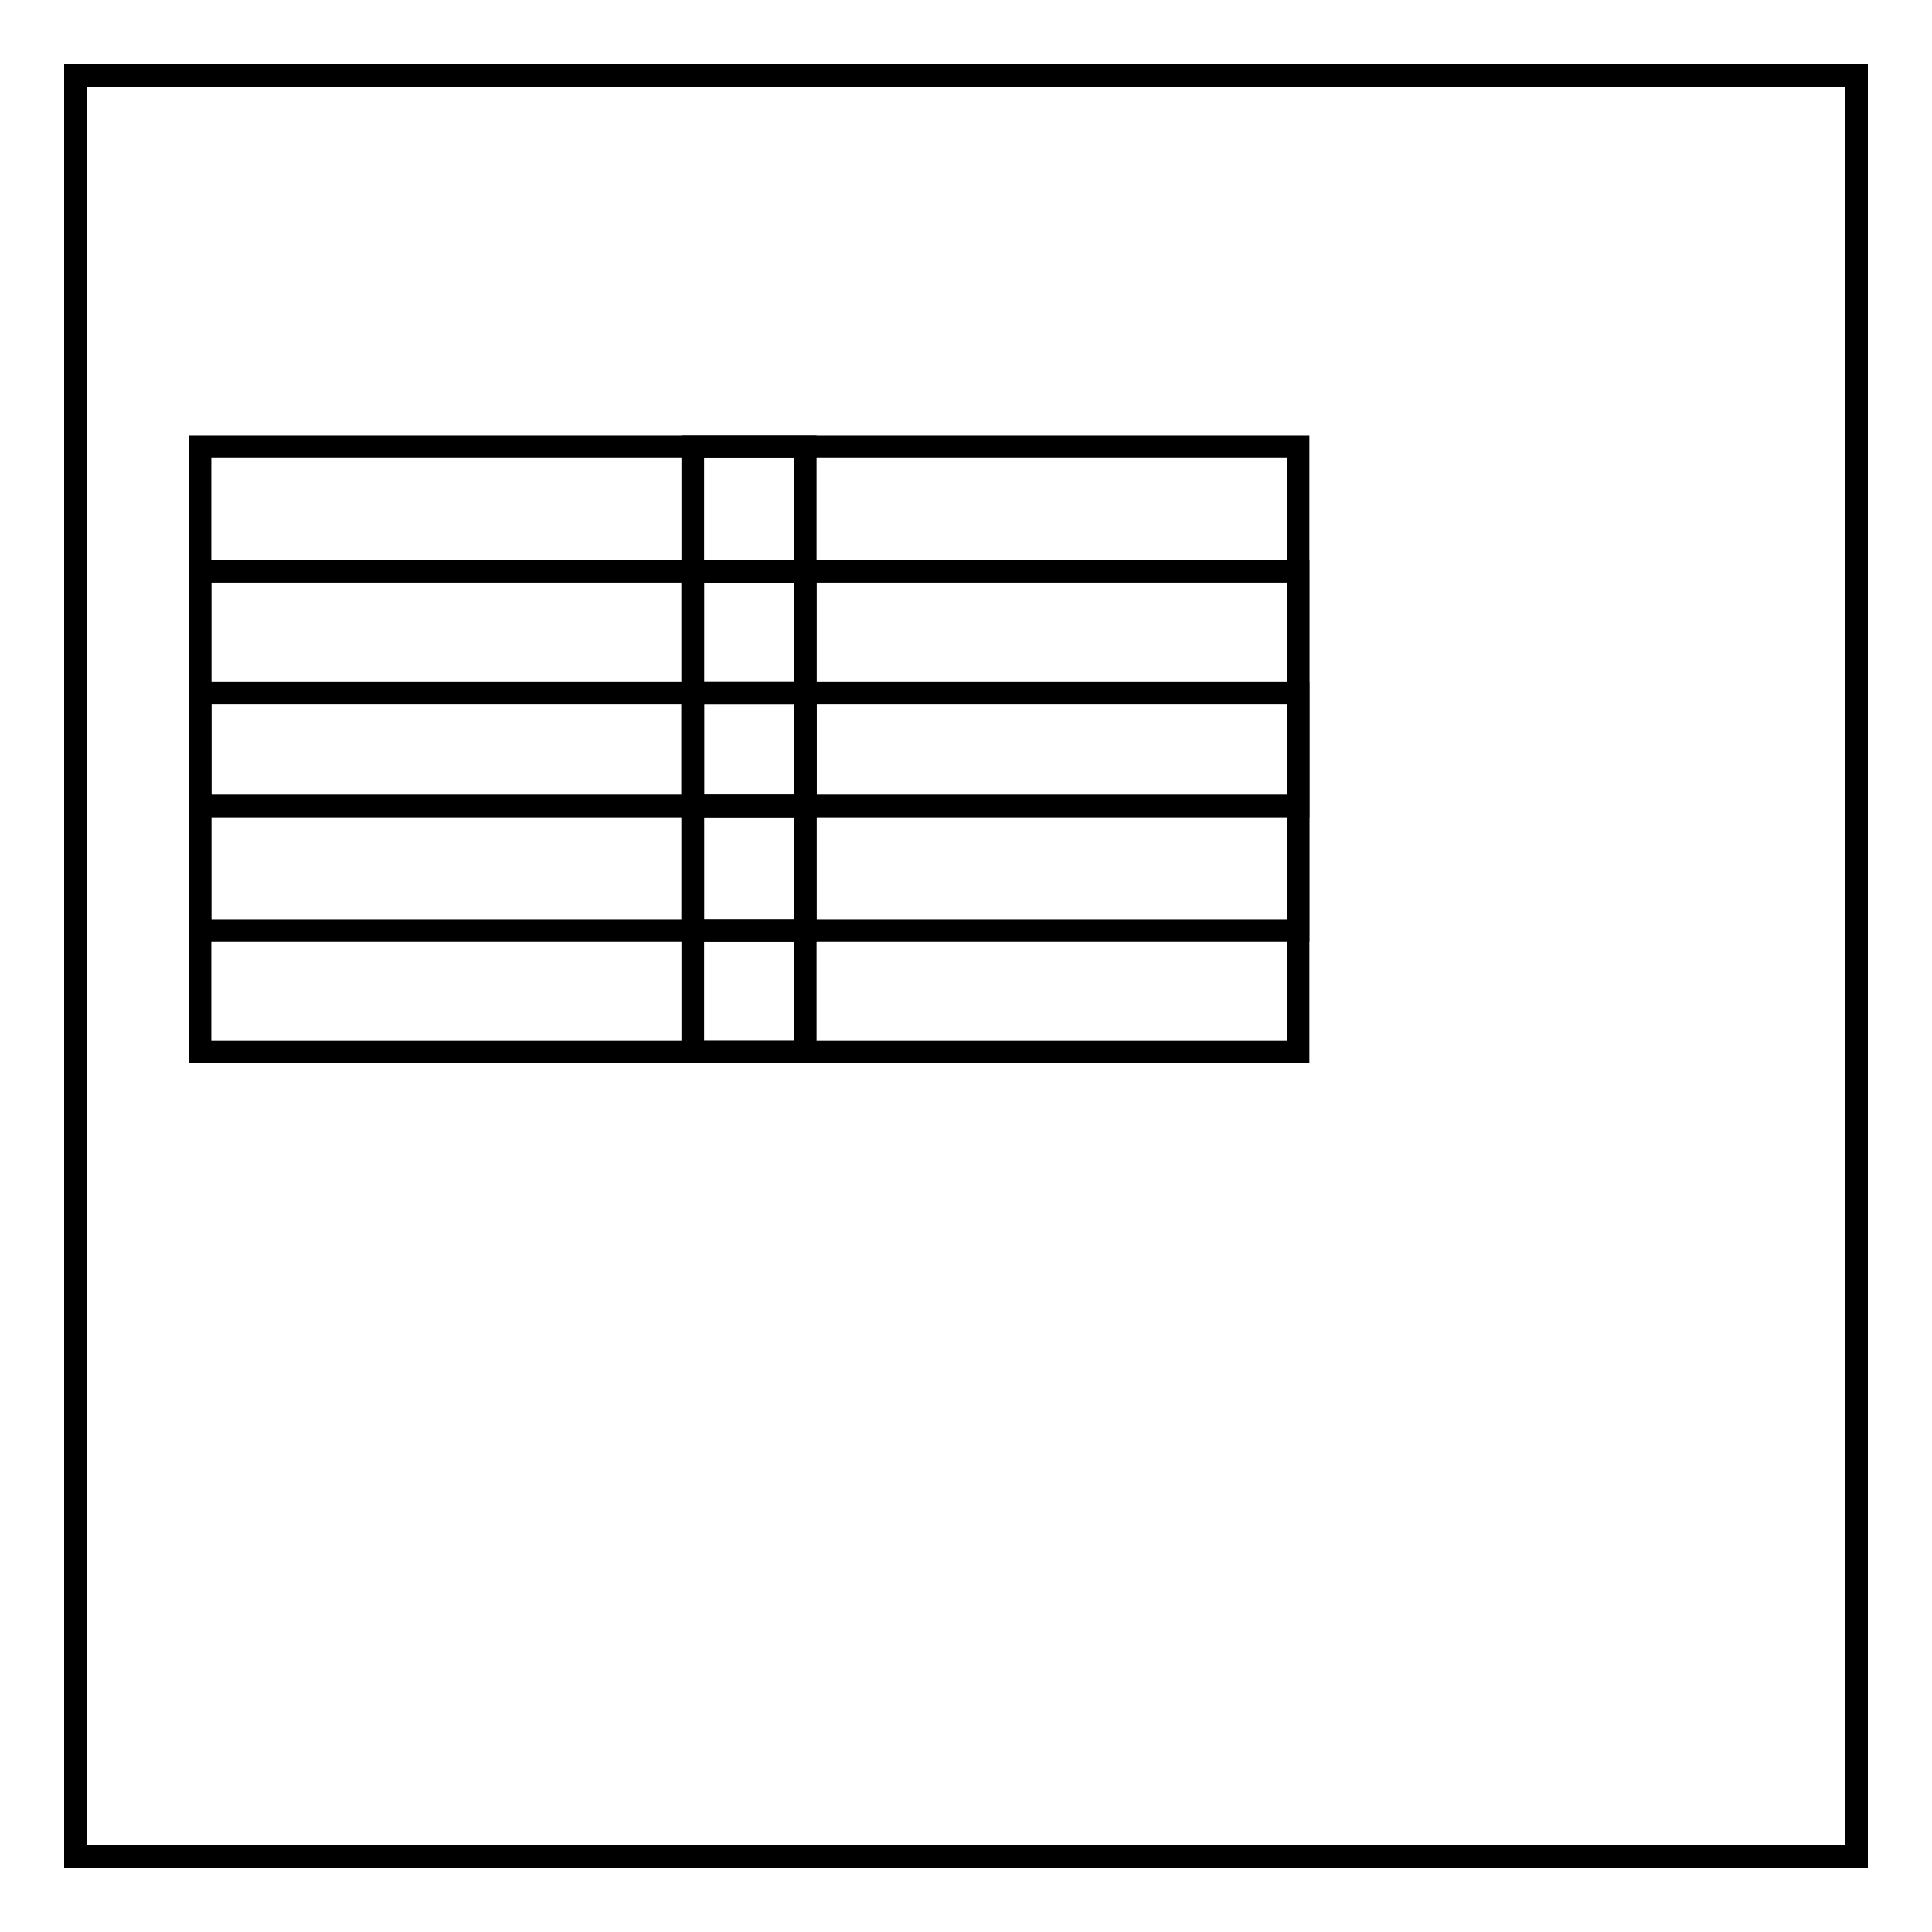
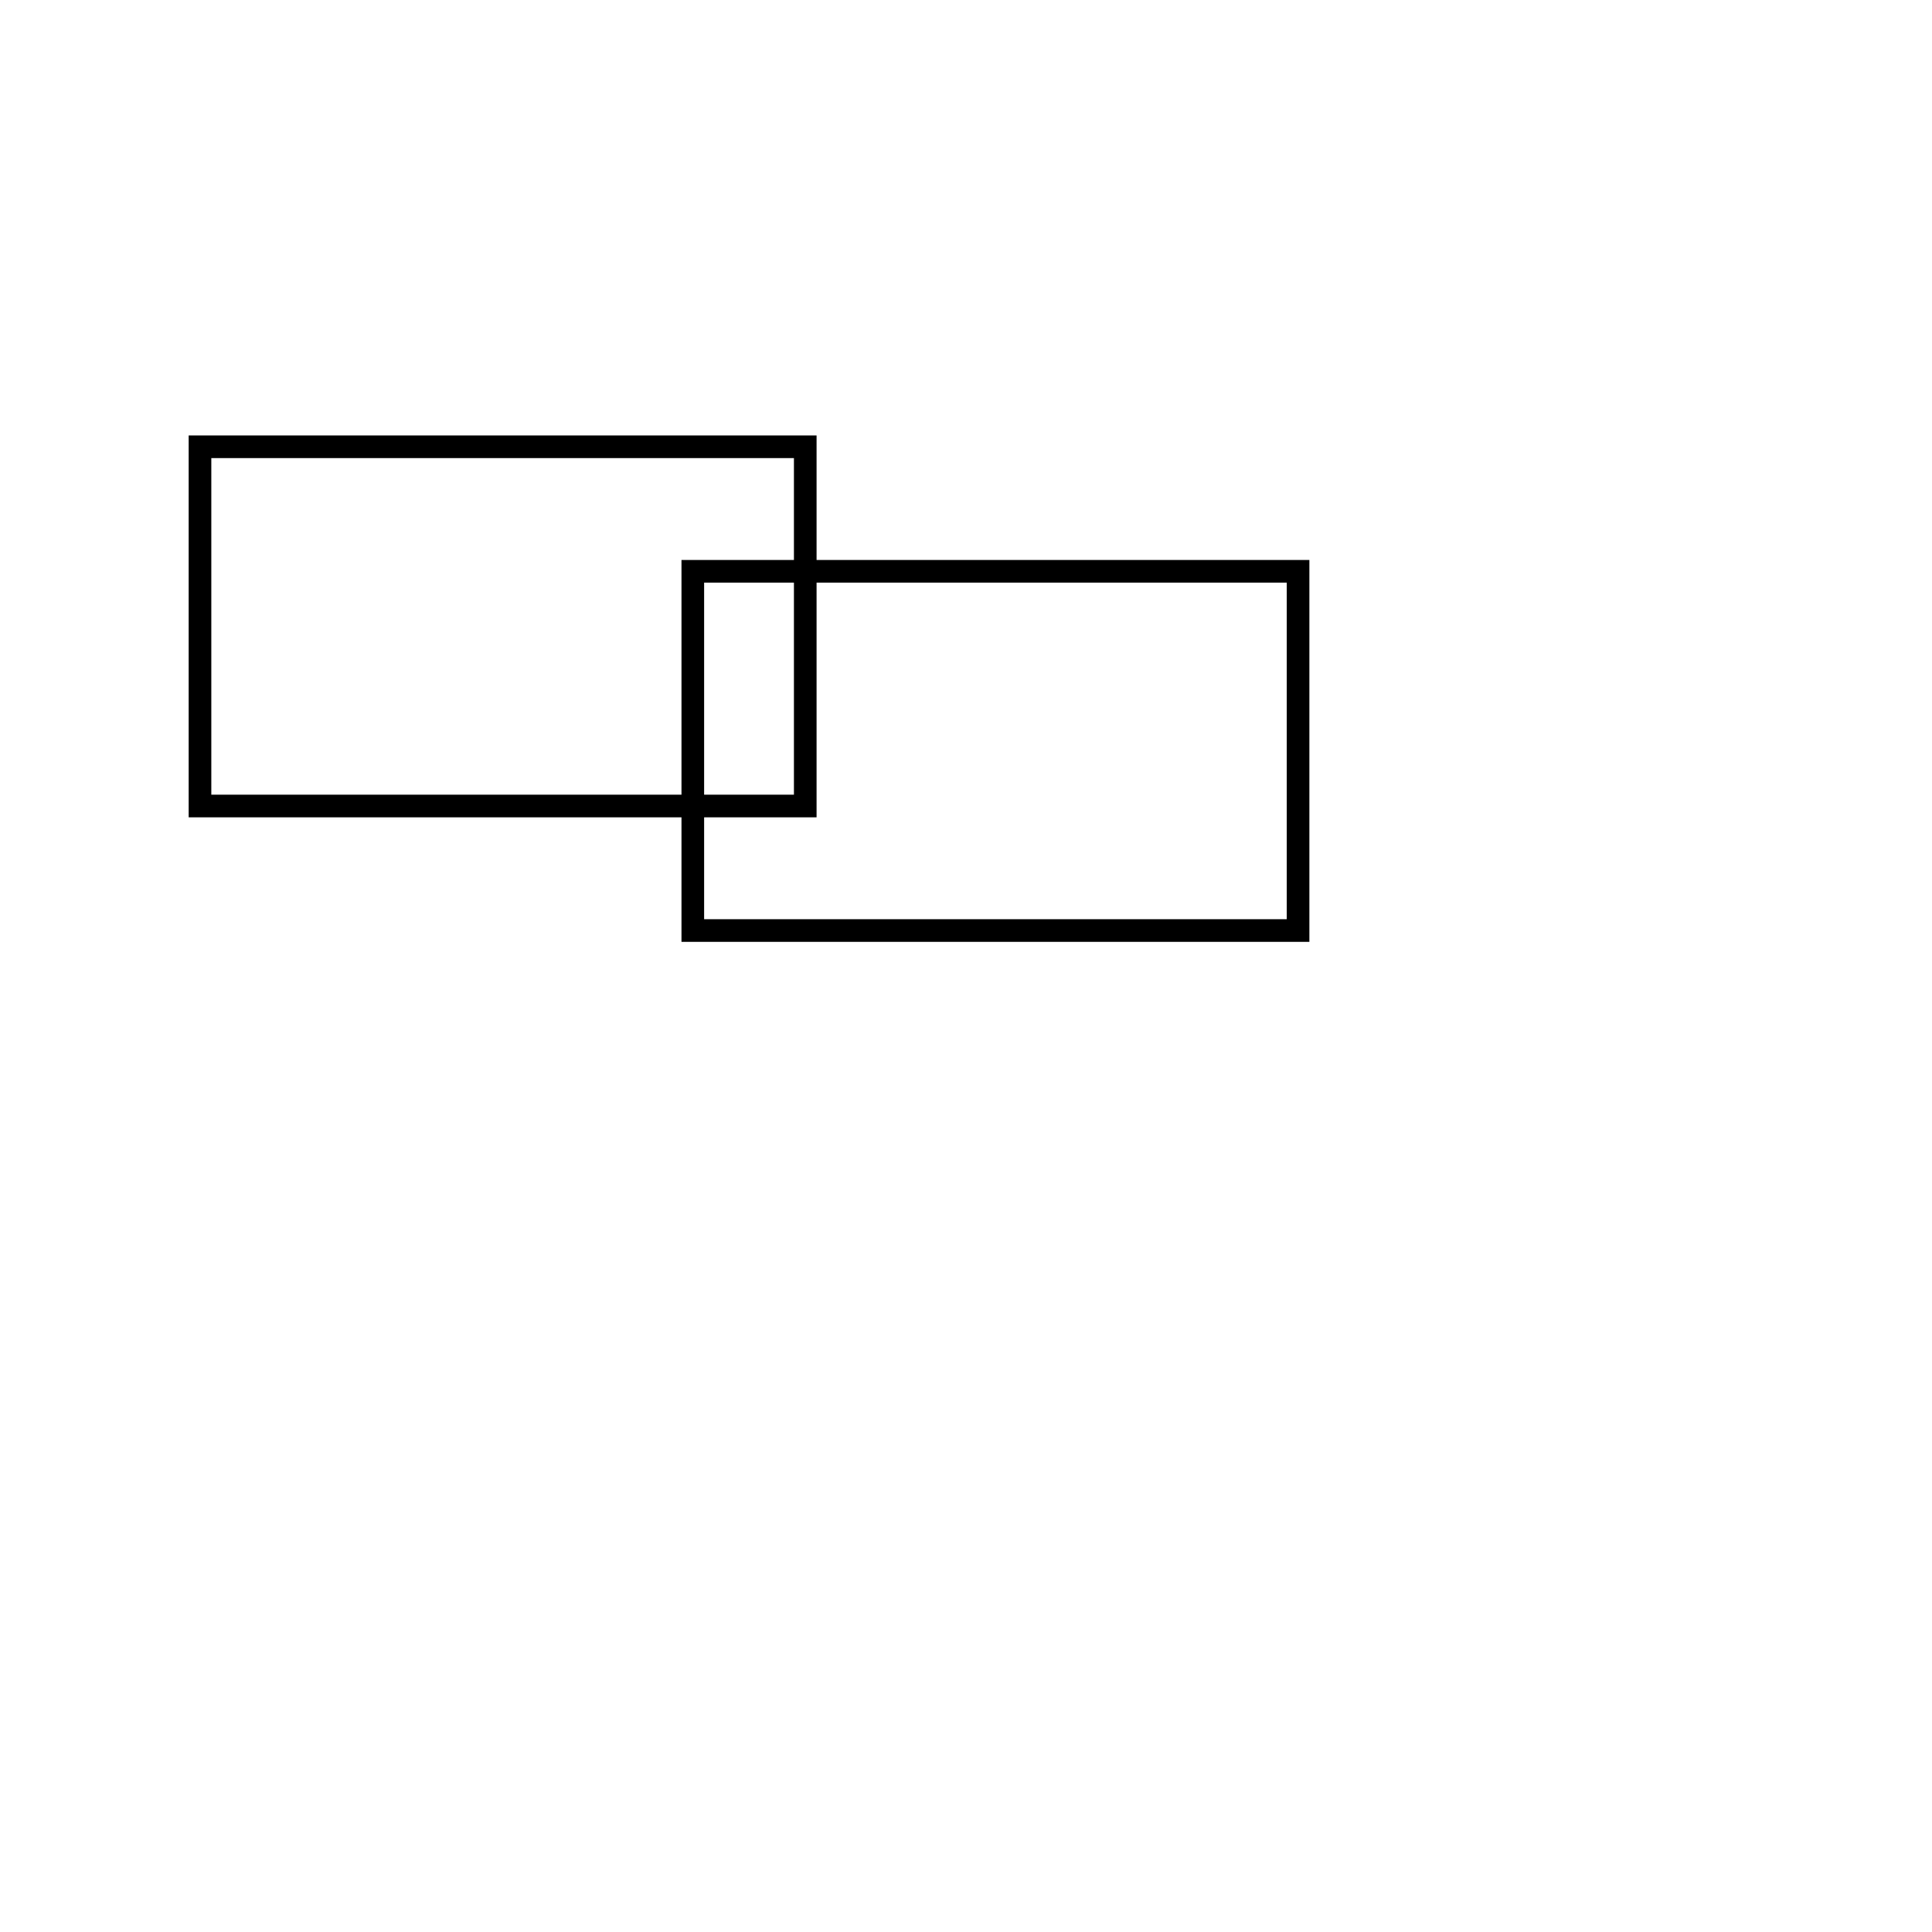
<svg xmlns="http://www.w3.org/2000/svg" version="1.1" x="0px" y="0px" viewBox="0 0 256 256" enable-background="new 0 0 256 256" xml:space="preserve">
  <g>
    <g>
-       <path stroke-width="3" fill-opacity="0" stroke="#000000" d="M10,10h236v236H10V10z" />
      <path stroke-width="3" fill-opacity="0" stroke="#000000" d="M26.5,59.2h80.2v47.6H26.5V59.2z" />
-       <path stroke-width="3" fill-opacity="0" stroke="#000000" d="M26.5,75.7h80.2v47.6H26.5V75.7z" />
-       <path stroke-width="3" fill-opacity="0" stroke="#000000" d="M26.5,91.8h80.2v47.6H26.5V91.8z" />
-       <path stroke-width="3" fill-opacity="0" stroke="#000000" d="M91.8,59.2H172v47.6H91.8V59.2z" />
      <path stroke-width="3" fill-opacity="0" stroke="#000000" d="M91.8,75.7H172v47.6H91.8V75.7z" />
-       <path stroke-width="3" fill-opacity="0" stroke="#000000" d="M91.8,91.8H172v47.6H91.8V91.8z" />
    </g>
  </g>
</svg>